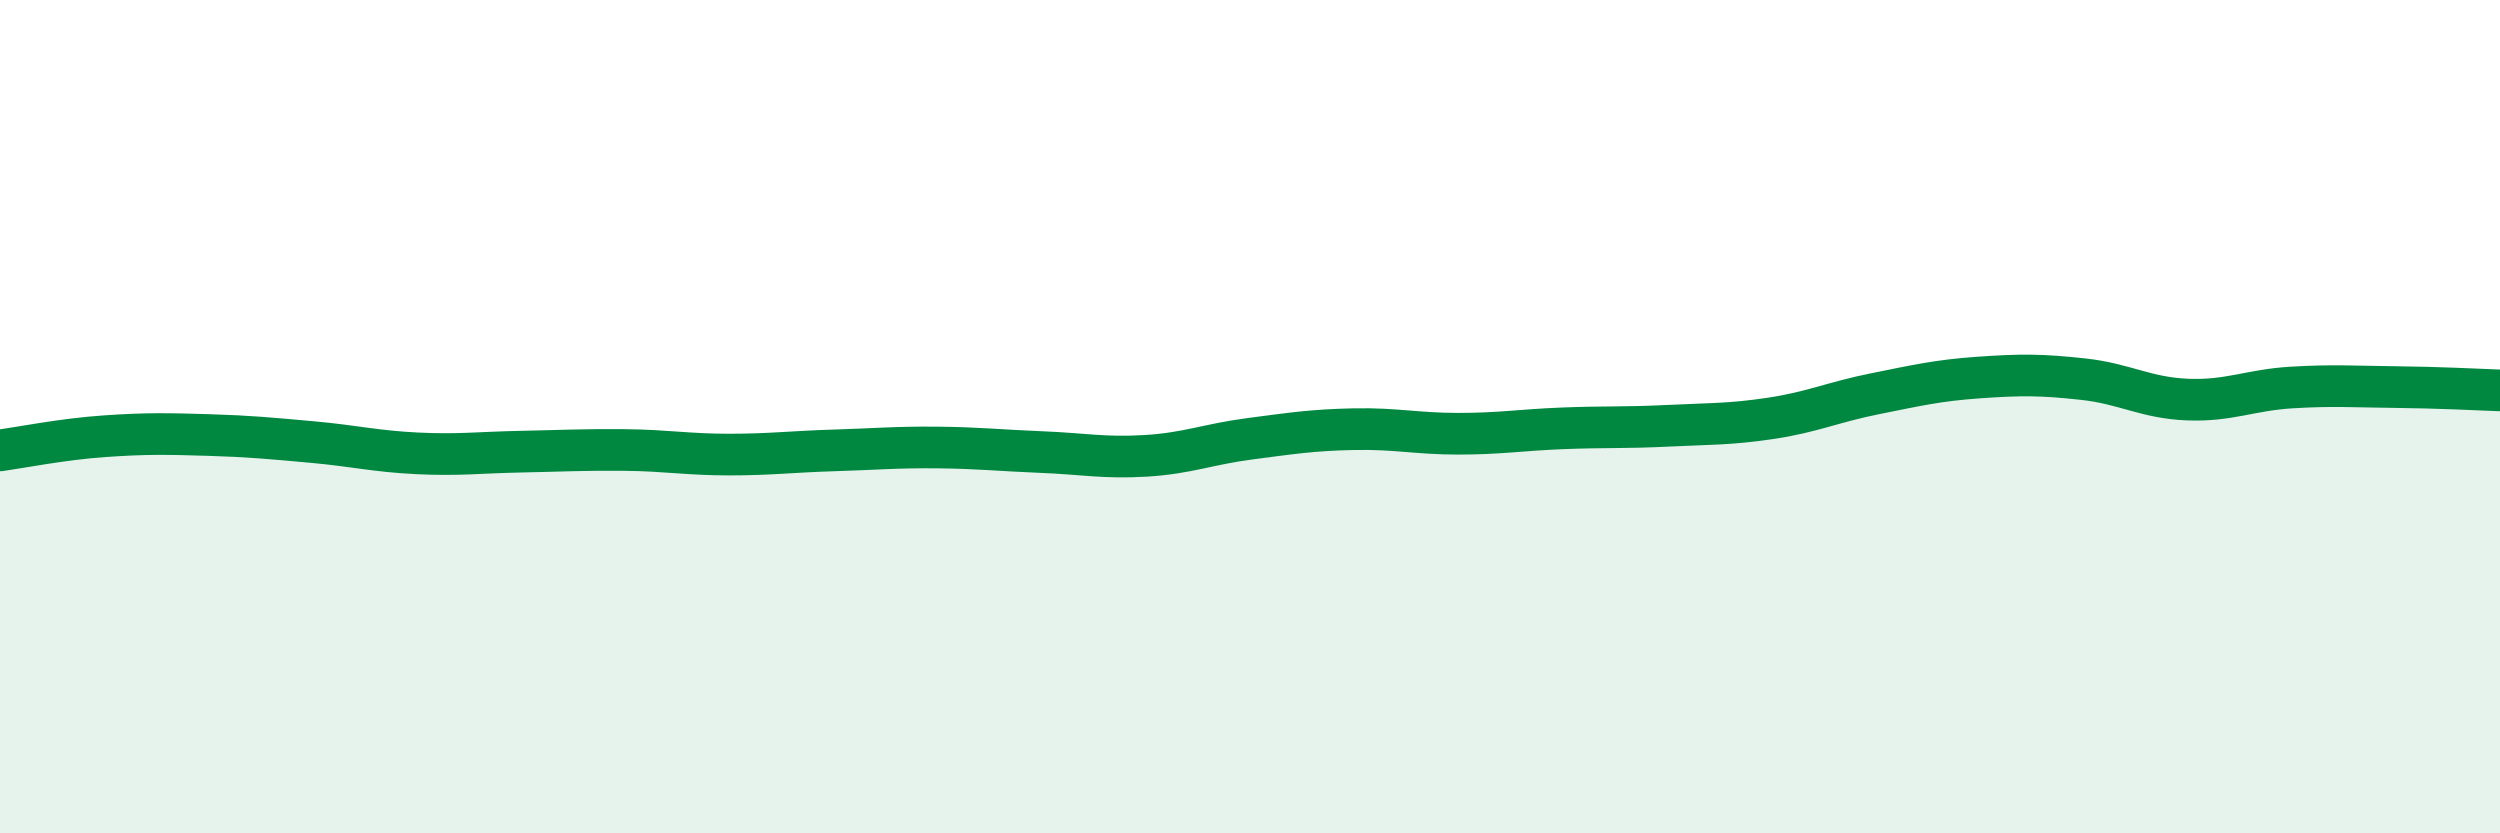
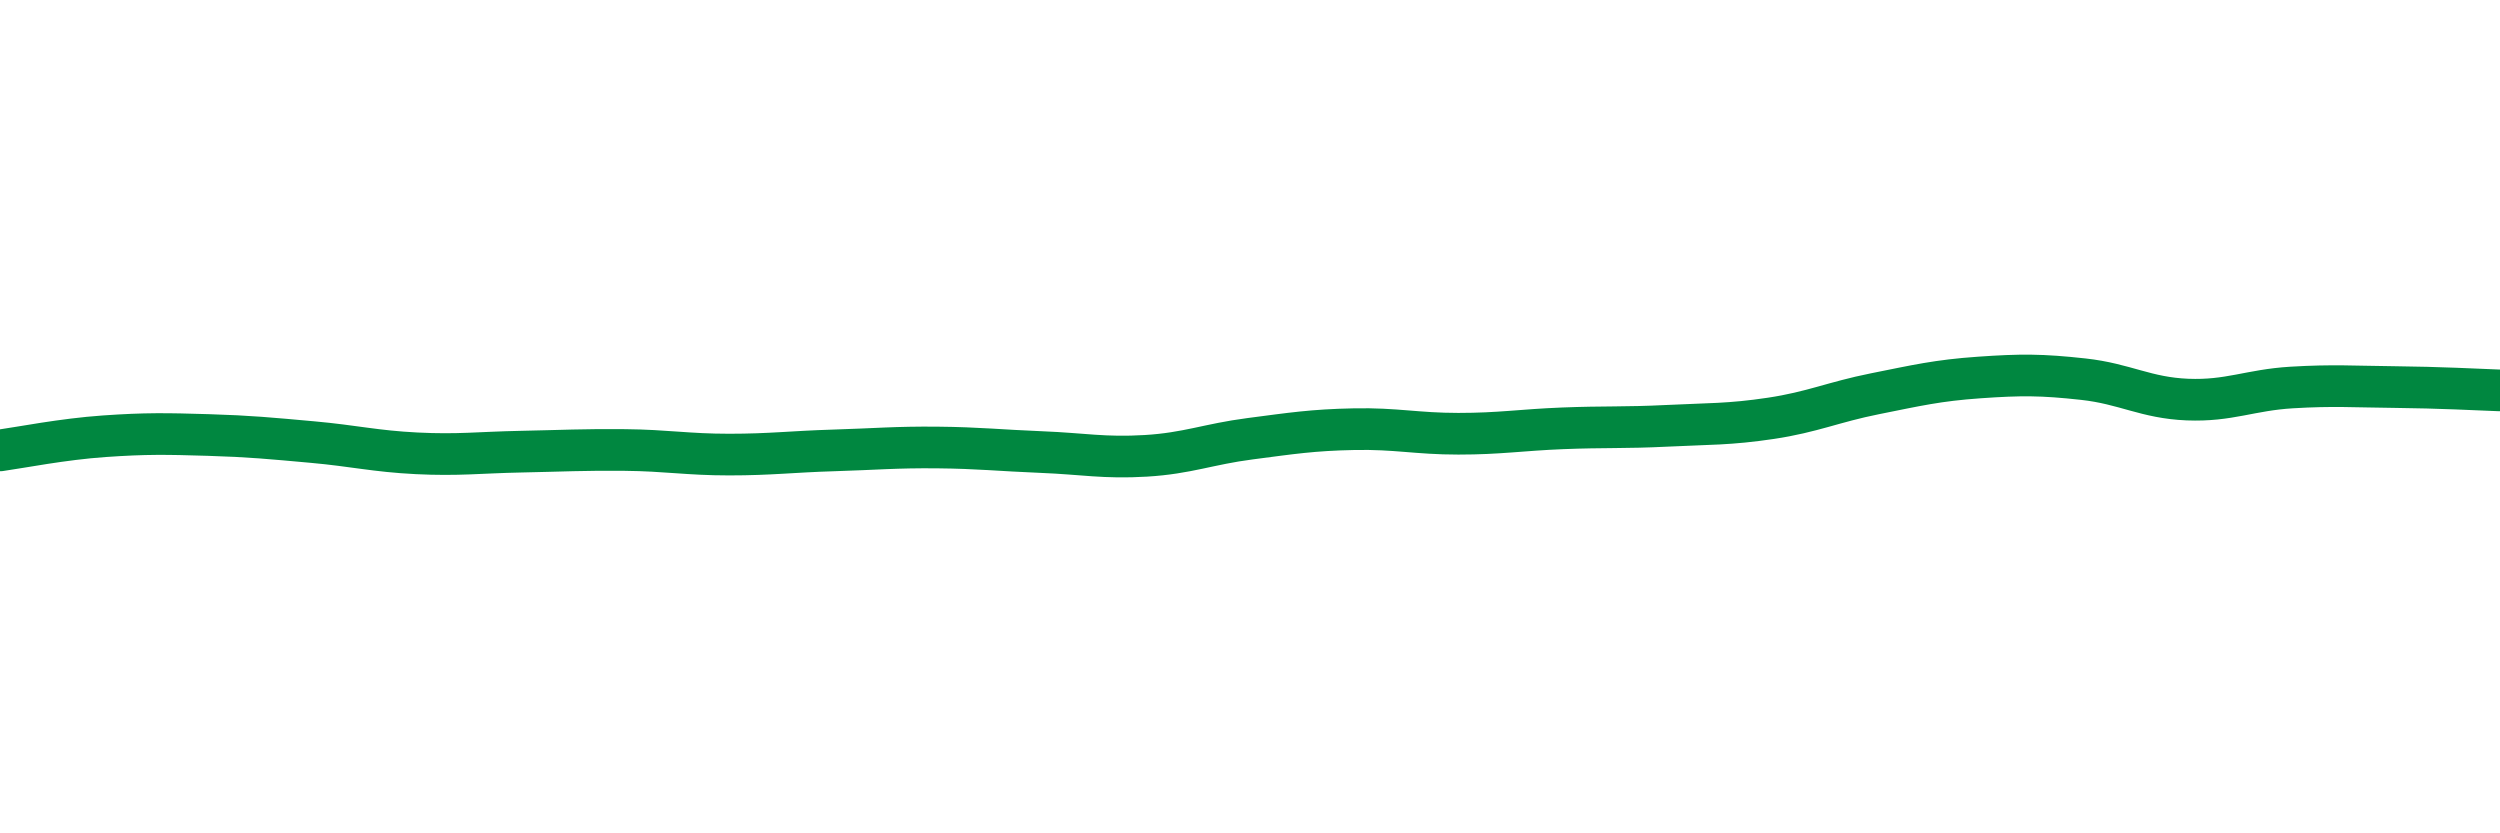
<svg xmlns="http://www.w3.org/2000/svg" width="60" height="20" viewBox="0 0 60 20">
-   <path d="M 0,10.81 C 0.5,10.74 1.5,10.54 2.5,10.47 C 3.5,10.4 4,10.41 5,10.44 C 6,10.47 6.5,10.52 7.5,10.61 C 8.5,10.7 9,10.83 10,10.88 C 11,10.93 11.5,10.86 12.5,10.84 C 13.5,10.82 14,10.79 15,10.8 C 16,10.81 16.5,10.91 17.5,10.91 C 18.5,10.91 19,10.84 20,10.81 C 21,10.78 21.5,10.73 22.5,10.74 C 23.5,10.75 24,10.81 25,10.85 C 26,10.89 26.5,11 27.5,10.94 C 28.5,10.88 29,10.66 30,10.53 C 31,10.4 31.5,10.32 32.5,10.3 C 33.5,10.28 34,10.41 35,10.41 C 36,10.41 36.5,10.32 37.5,10.28 C 38.5,10.24 39,10.27 40,10.22 C 41,10.17 41.5,10.19 42.5,10.04 C 43.5,9.89 44,9.65 45,9.45 C 46,9.25 46.5,9.13 47.5,9.06 C 48.5,8.99 49,8.99 50,9.1 C 51,9.21 51.5,9.55 52.5,9.59 C 53.5,9.63 54,9.36 55,9.3 C 56,9.24 56.5,9.28 57.5,9.29 C 58.5,9.3 59.5,9.35 60,9.37L60 20L0 20Z" fill="#008740" opacity="0.1" stroke-linecap="round" stroke-linejoin="round" />
  <path d="M 0,10.81 C 0.5,10.74 1.5,10.54 2.5,10.47 C 3.5,10.4 4,10.41 5,10.44 C 6,10.47 6.5,10.52 7.5,10.61 C 8.5,10.7 9,10.83 10,10.88 C 11,10.93 11.5,10.86 12.5,10.84 C 13.5,10.82 14,10.79 15,10.8 C 16,10.81 16.5,10.91 17.5,10.91 C 18.5,10.91 19,10.84 20,10.81 C 21,10.78 21.5,10.73 22.5,10.74 C 23.5,10.75 24,10.81 25,10.85 C 26,10.89 26.5,11 27.5,10.94 C 28.5,10.88 29,10.66 30,10.53 C 31,10.4 31.5,10.32 32.5,10.3 C 33.5,10.28 34,10.41 35,10.41 C 36,10.41 36.5,10.32 37.5,10.28 C 38.5,10.24 39,10.27 40,10.22 C 41,10.17 41.5,10.19 42.5,10.04 C 43.5,9.89 44,9.65 45,9.45 C 46,9.25 46.5,9.13 47.5,9.06 C 48.5,8.99 49,8.99 50,9.1 C 51,9.21 51.5,9.55 52.5,9.59 C 53.5,9.63 54,9.36 55,9.3 C 56,9.24 56.5,9.28 57.5,9.29 C 58.5,9.3 59.5,9.35 60,9.37" stroke="#008740" stroke-width="1" fill="none" stroke-linecap="round" stroke-linejoin="round" />
</svg>